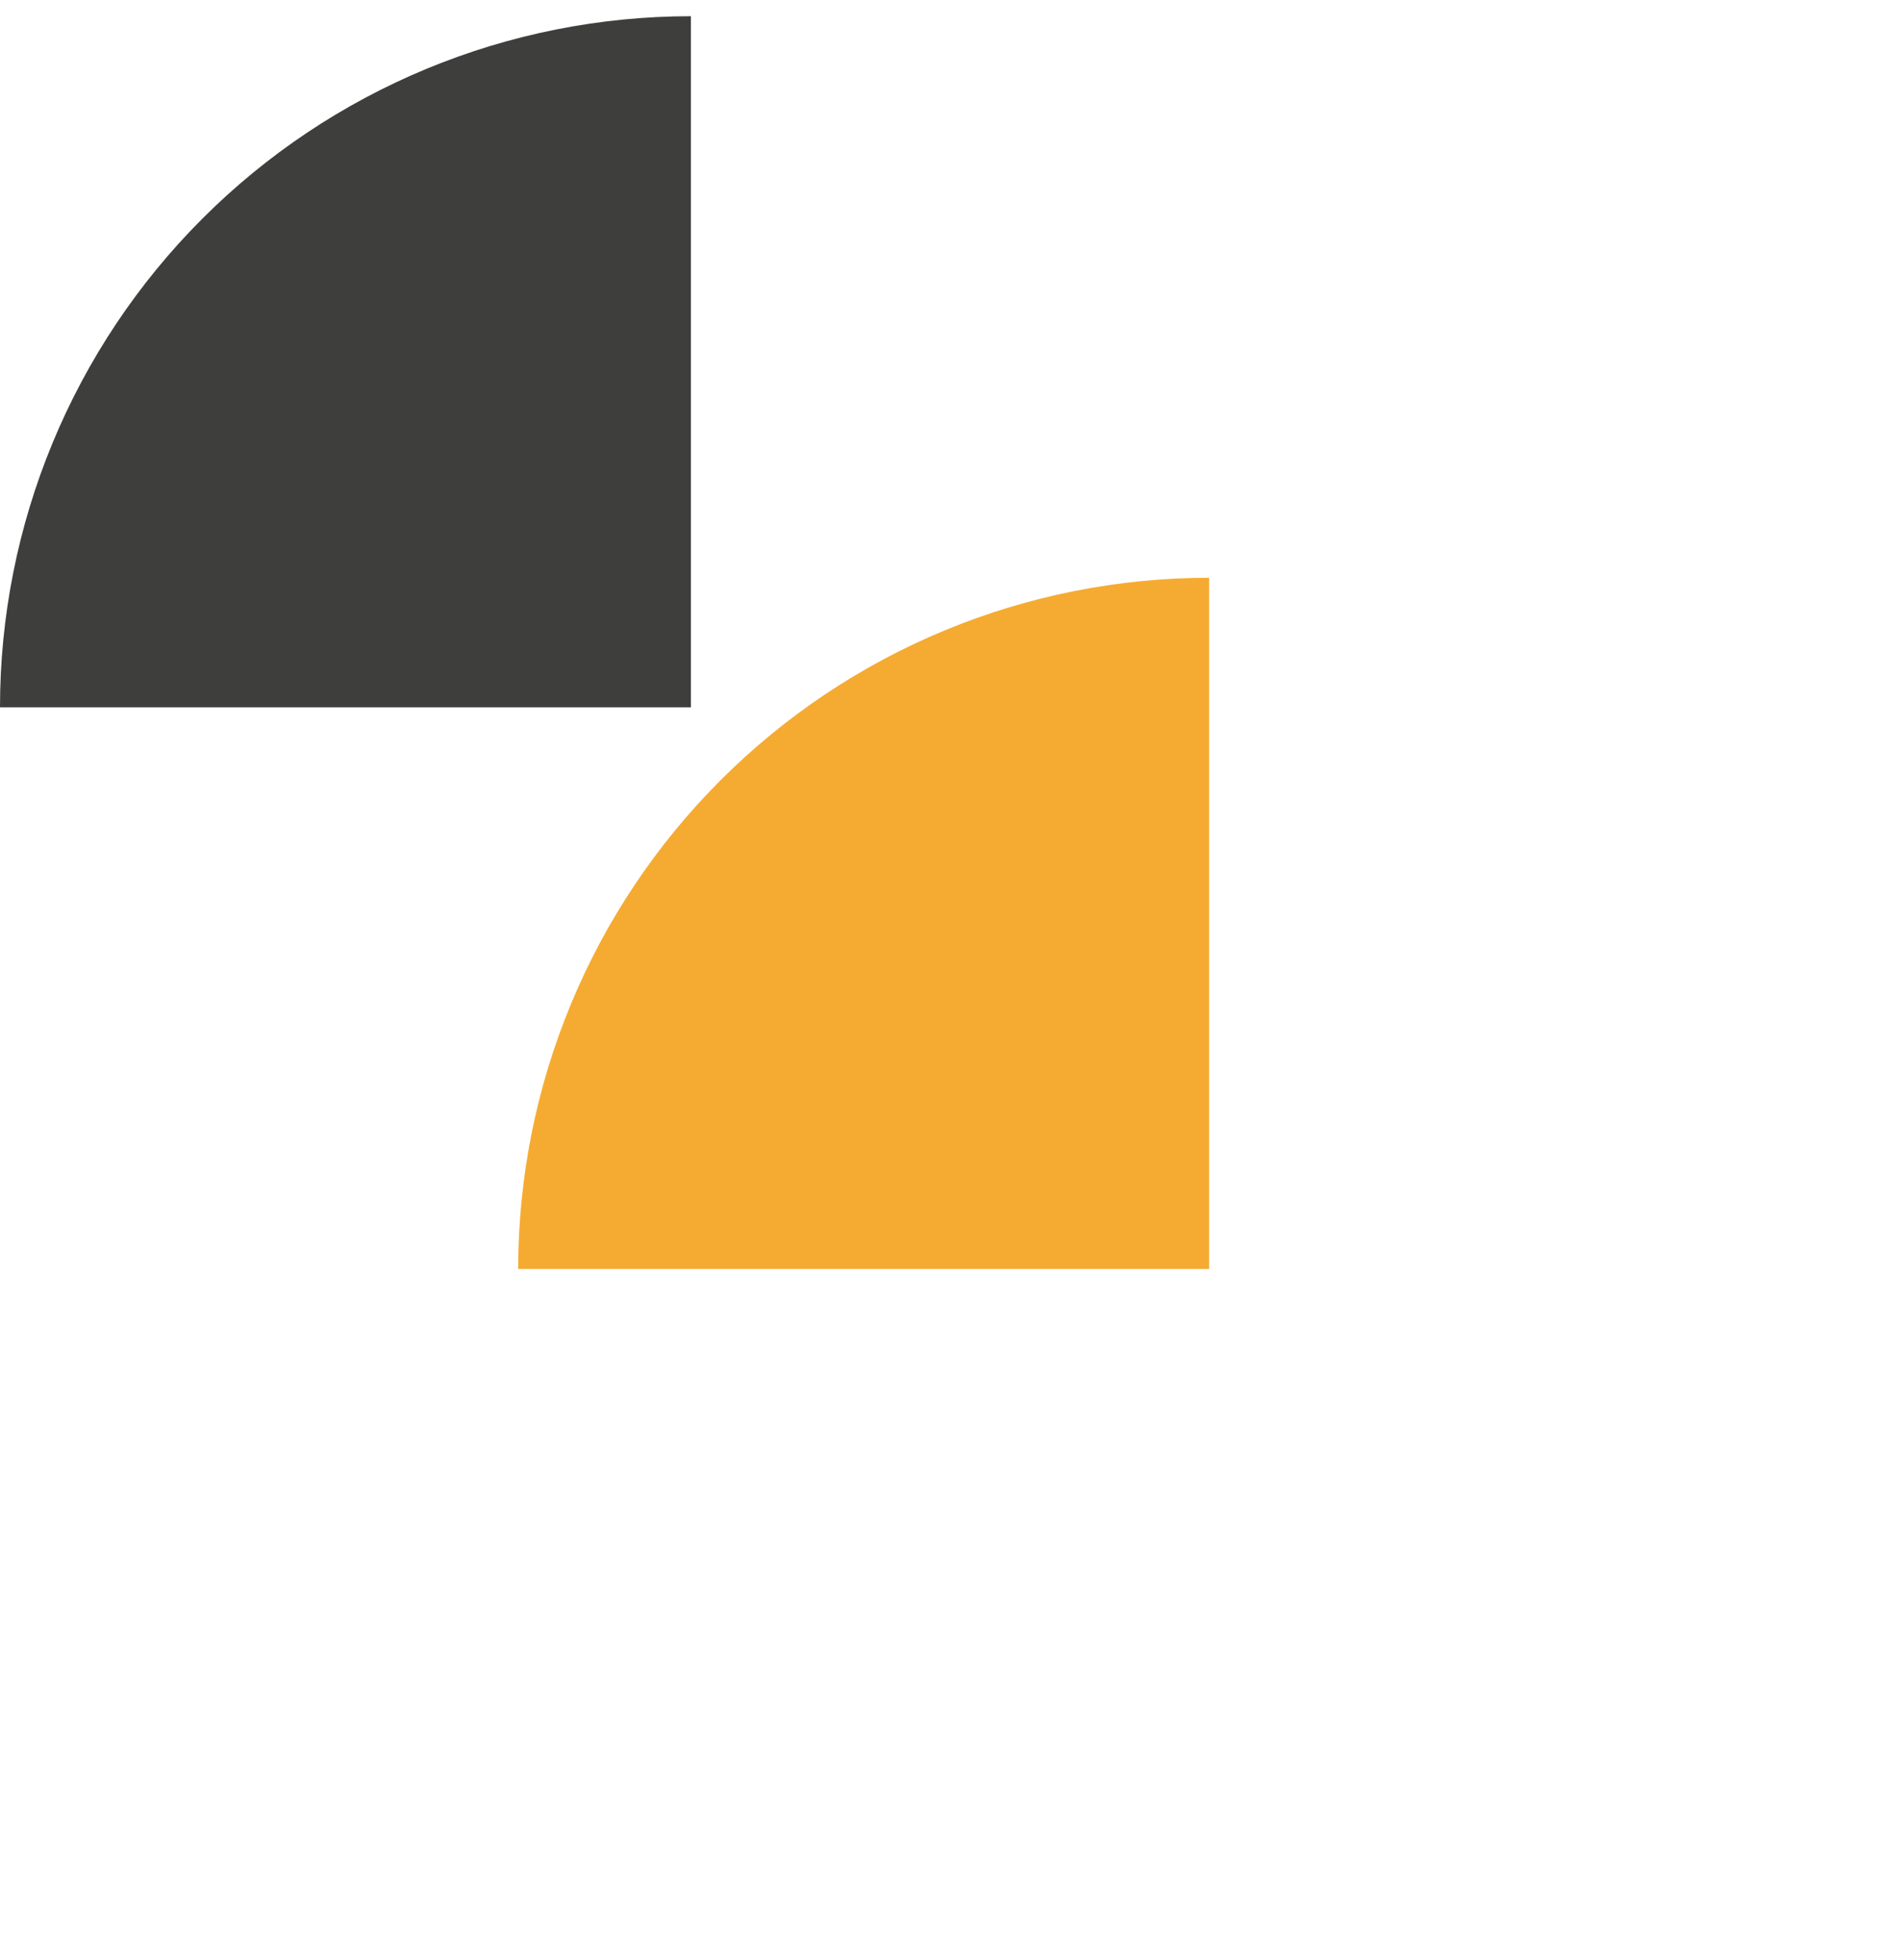
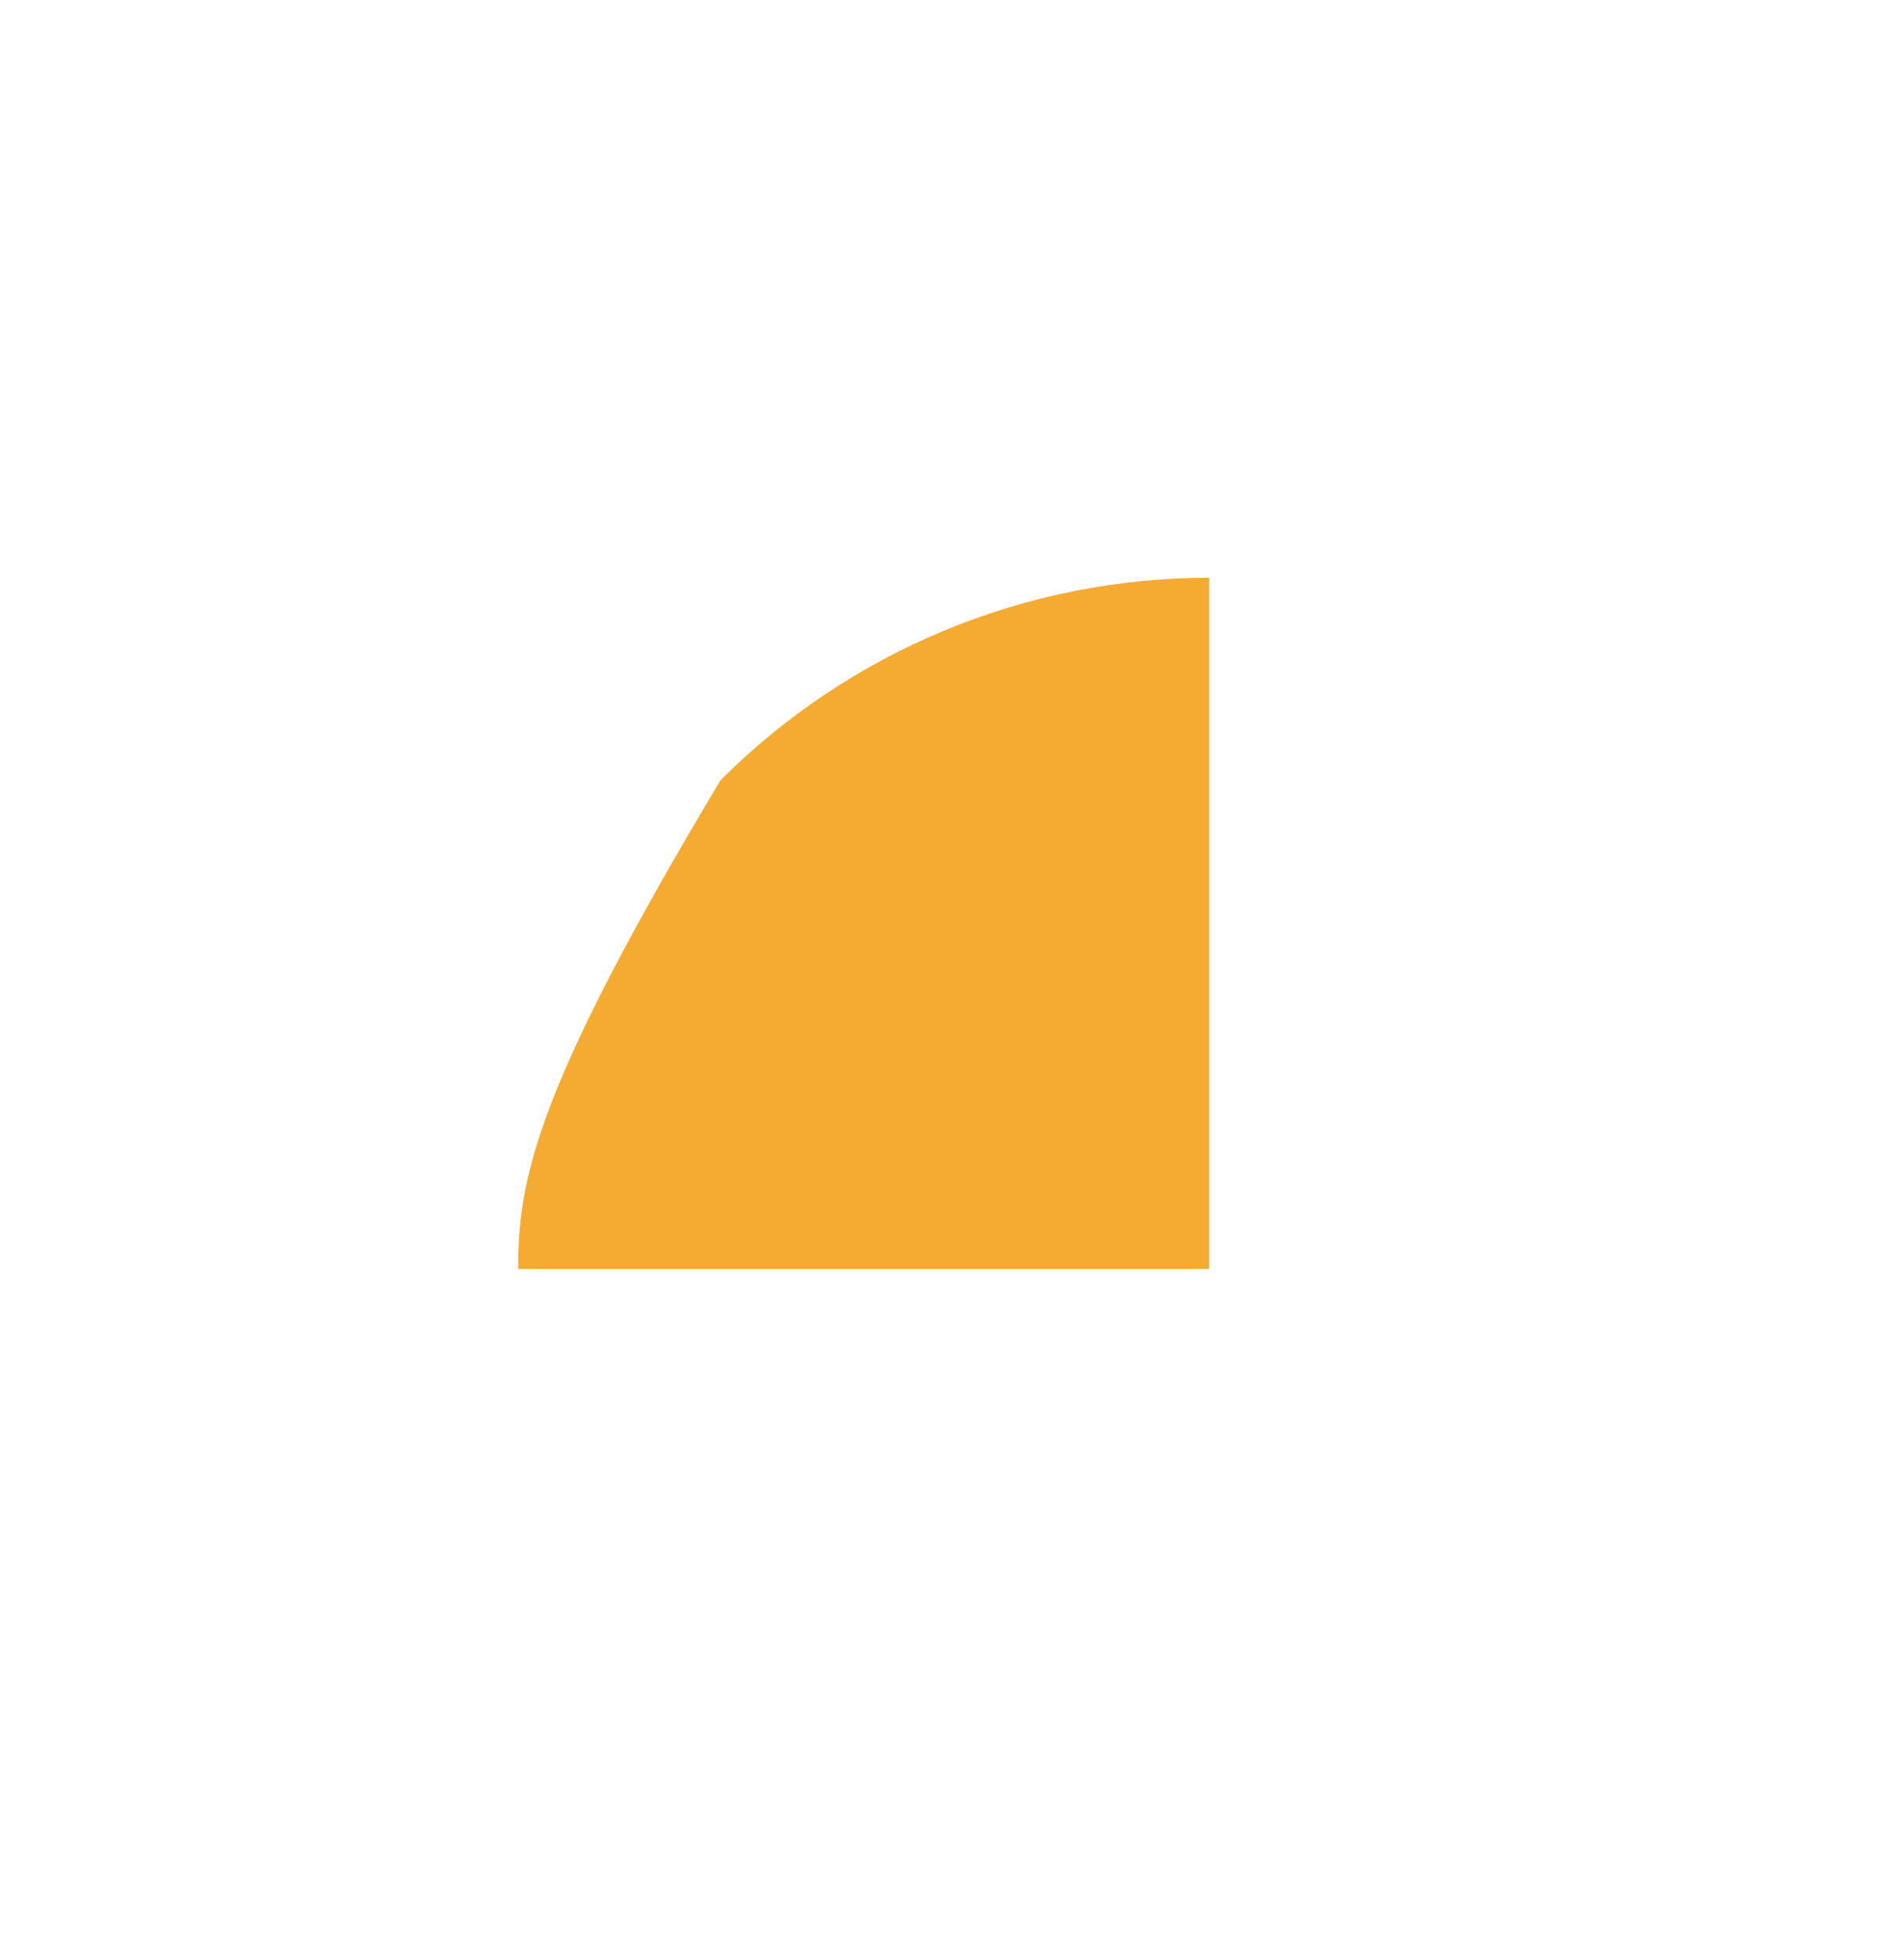
<svg xmlns="http://www.w3.org/2000/svg" width="96" height="99" viewBox="0 0 96 99" fill="none">
-   <path d="M34.909 0.819C30.325 0.819 25.785 1.721 21.55 3.476C17.314 5.23 13.466 7.802 10.225 11.043C6.983 14.285 4.412 18.133 2.657 22.369C0.903 26.604 -6.69382e-05 31.143 -6.71386e-05 35.728L34.909 35.728L34.909 0.819Z" fill="#3E3E3D" />
-   <path d="M61.091 29.182C56.507 29.182 51.967 30.085 47.732 31.839C43.496 33.593 39.648 36.165 36.407 39.407C33.165 42.648 30.593 46.496 28.839 50.732C27.085 54.967 26.182 59.507 26.182 64.091L61.091 64.091L61.091 29.182Z" fill="#F5AB32" />
+   <path d="M61.091 29.182C56.507 29.182 51.967 30.085 47.732 31.839C43.496 33.593 39.648 36.165 36.407 39.407C27.085 54.967 26.182 59.507 26.182 64.091L61.091 64.091L61.091 29.182Z" fill="#F5AB32" />
</svg>